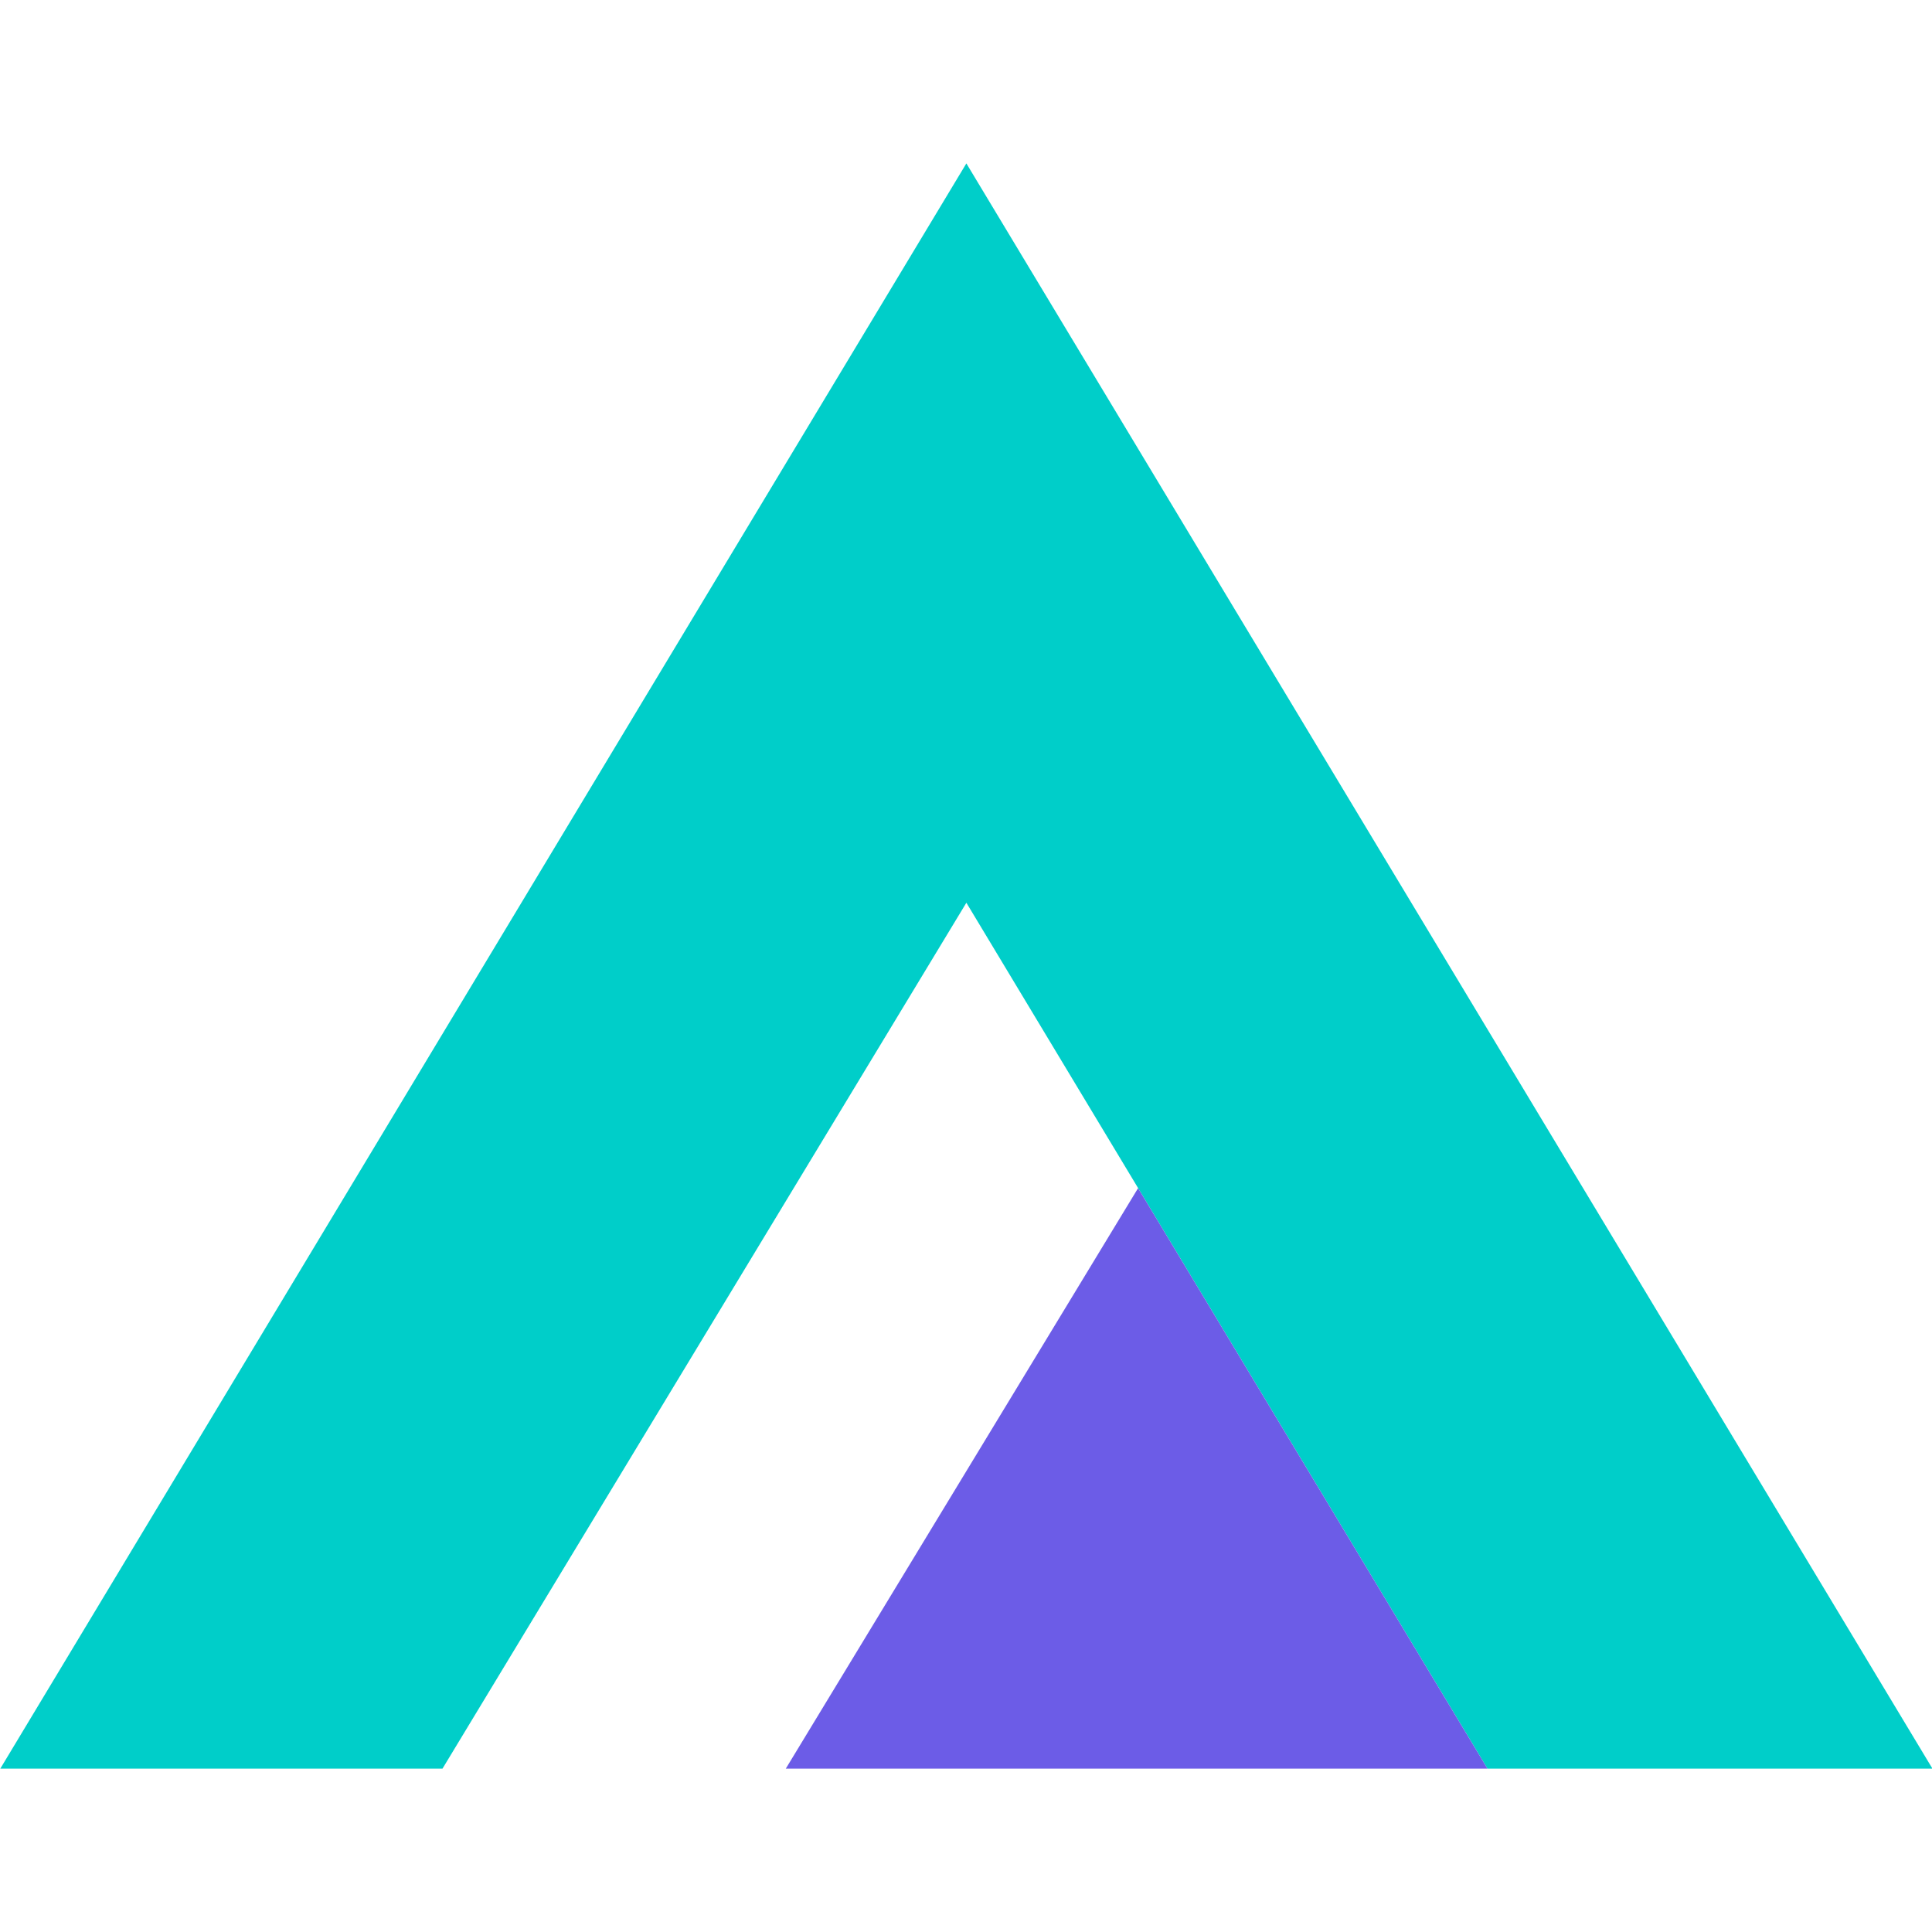
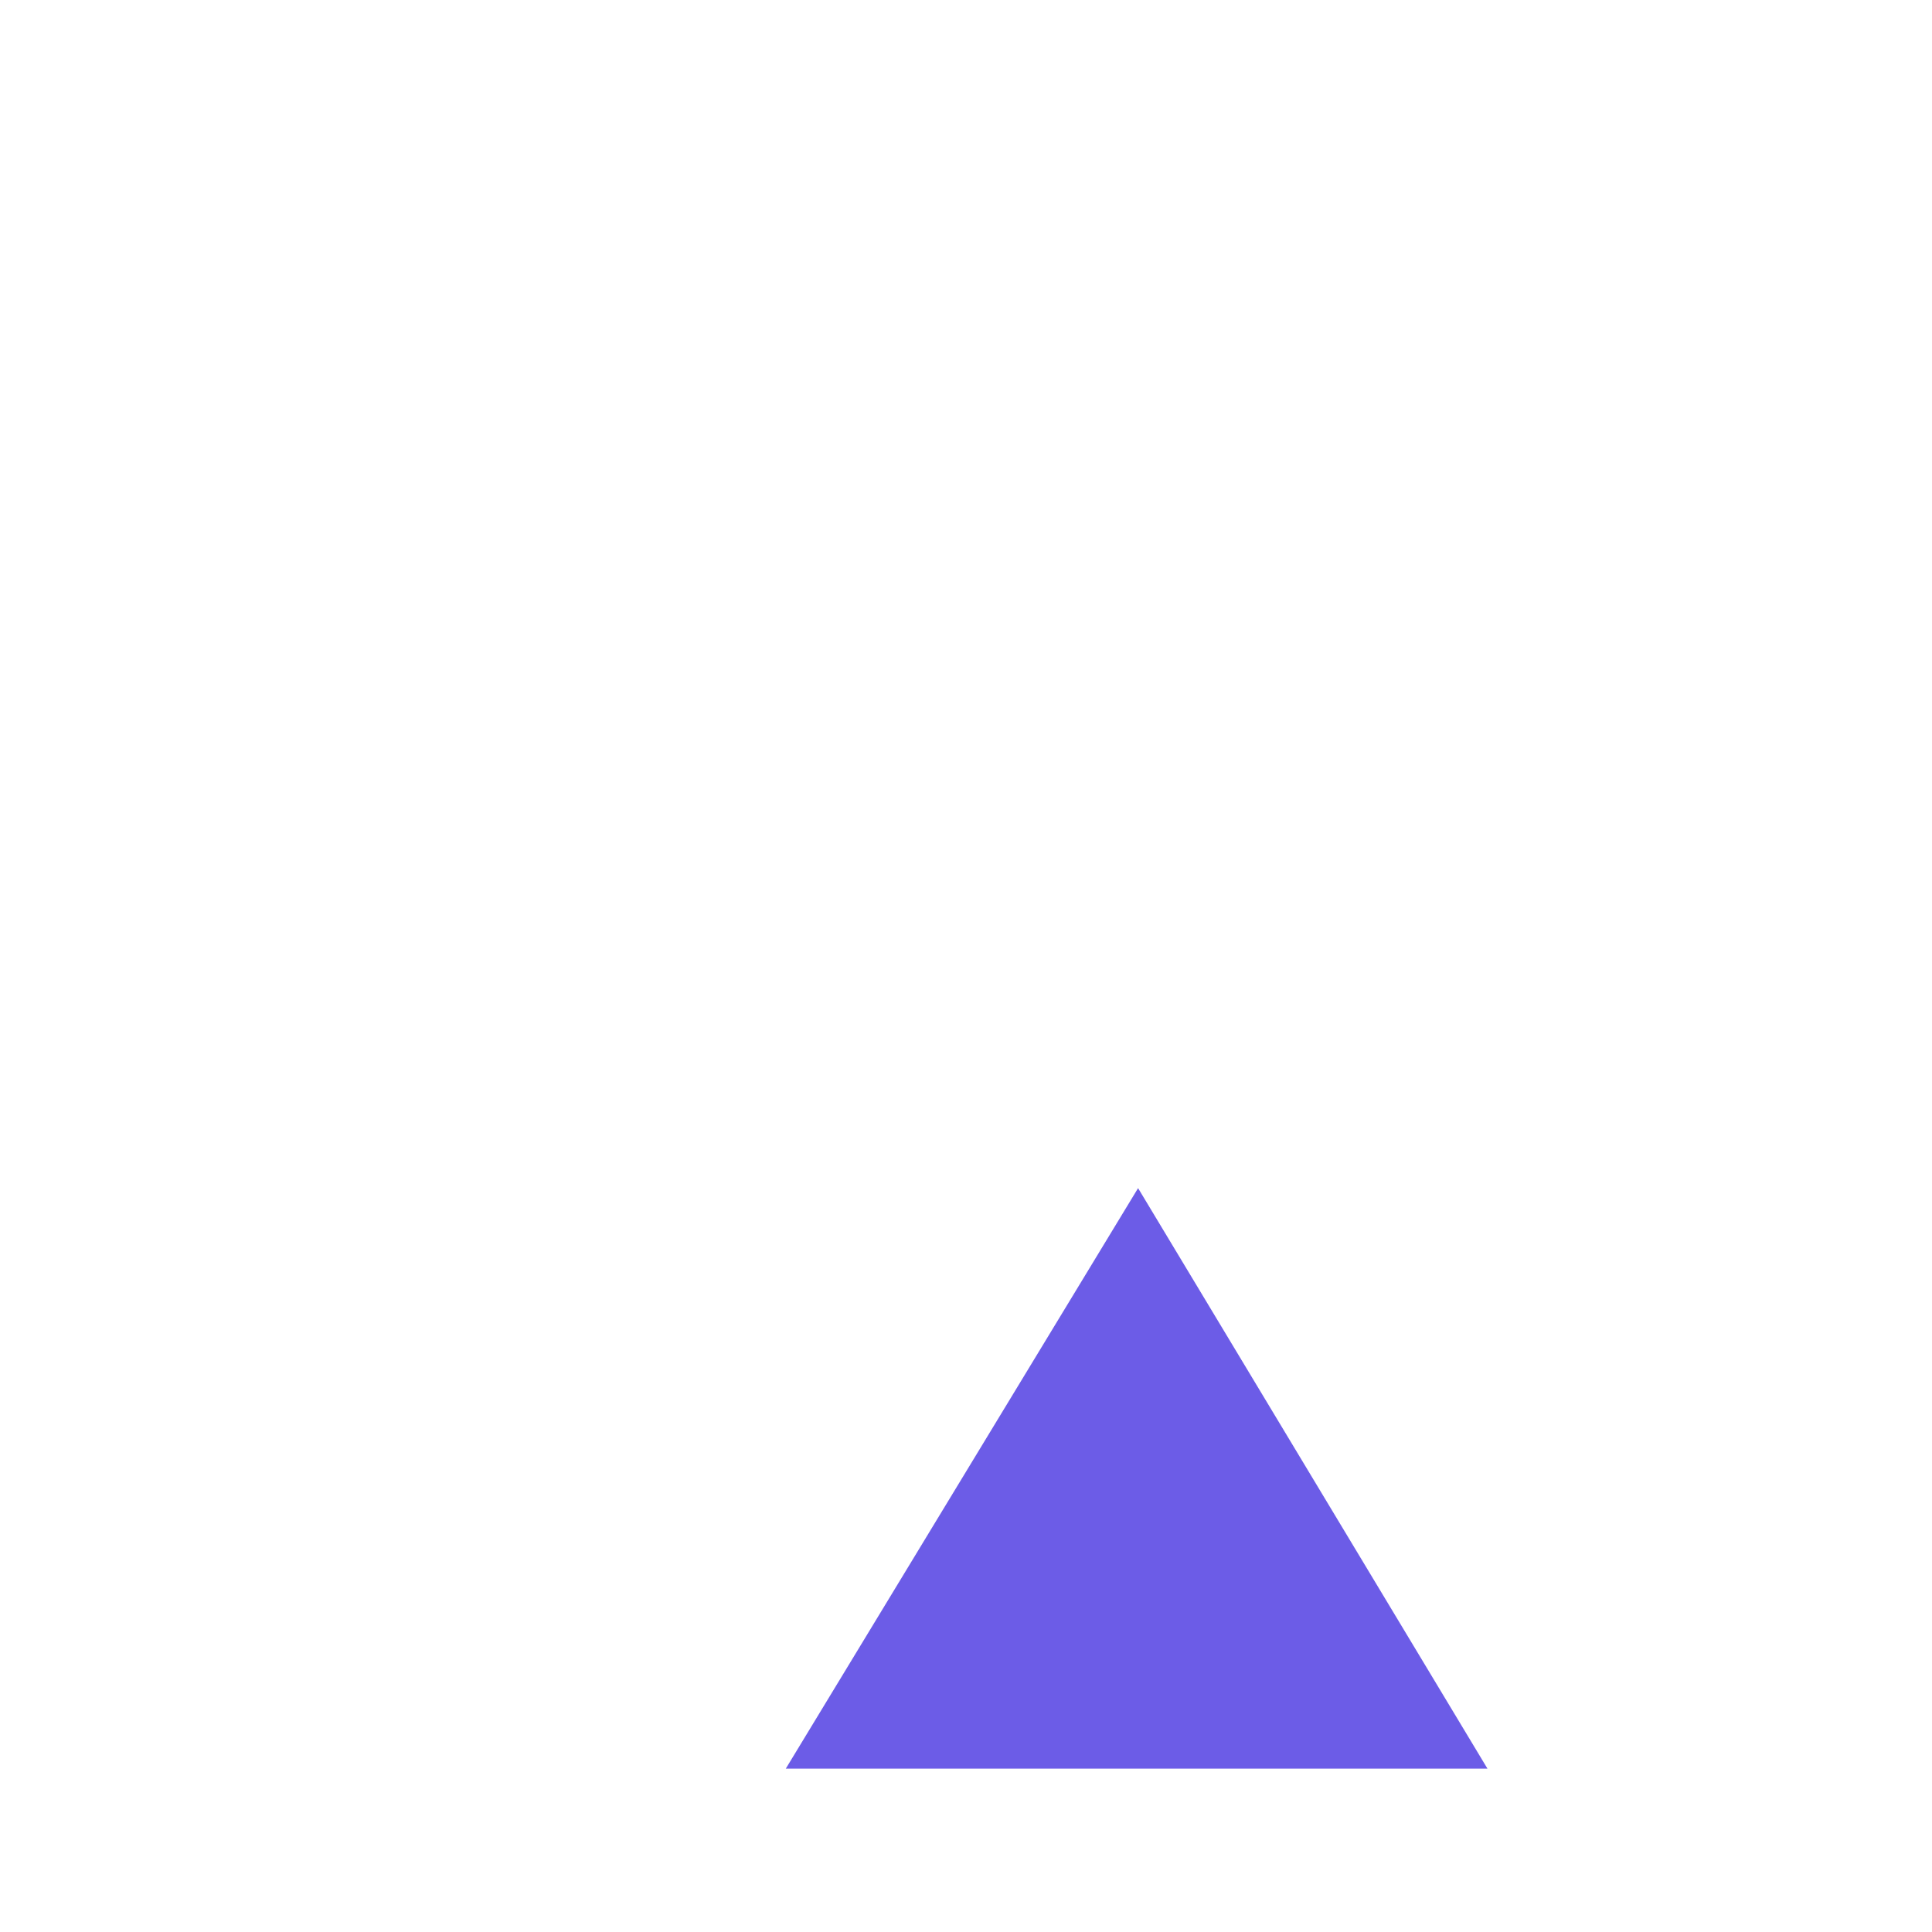
<svg xmlns="http://www.w3.org/2000/svg" version="1.1" x="0px" y="0px" viewBox="0 0 100 100" style="enable-background:new 0 0 500 500;">
  <g id="BACKGROUND" />
  <g id="OBJECTS" transform="matrix(1.163, 0, 0, 1.169, -244.378, -67.31)" style="">
    <g>
      <g>
        <g>
          <g />
          <g />
        </g>
      </g>
      <g />
    </g>
    <g>
      <g />
      <g />
    </g>
    <g>
      <g>
        <g />
      </g>
      <g>
        <g />
      </g>
    </g>
    <g>
      <g>
        <g>
          <g />
        </g>
      </g>
      <g>
        <g />
      </g>
    </g>
    <g>
      <g>
        <g />
      </g>
      <g>
        <g />
      </g>
    </g>
    <g>
      <g>
-         <polygon style="fill: rgb(0, 206, 201);" points="296.131,135.888 253.136,64.814 210.141,135.888 229.821,135.888 253.136,97.55 &#10;&#09;&#09;&#09;&#09;260.779,110.184 260.778,110.186 276.327,135.888 &#09;&#09;&#09;" />
        <polygon style="fill: rgb(108, 92, 231);" points="276.327,135.888 260.778,110.186 245.1,135.888 &#09;&#09;&#09;" />
      </g>
      <g>
        <g />
      </g>
    </g>
    <g>
      <g>
        <g />
      </g>
      <g>
        <g />
      </g>
    </g>
    <g>
      <g>
        <g />
      </g>
      <g>
        <g />
      </g>
    </g>
  </g>
</svg>